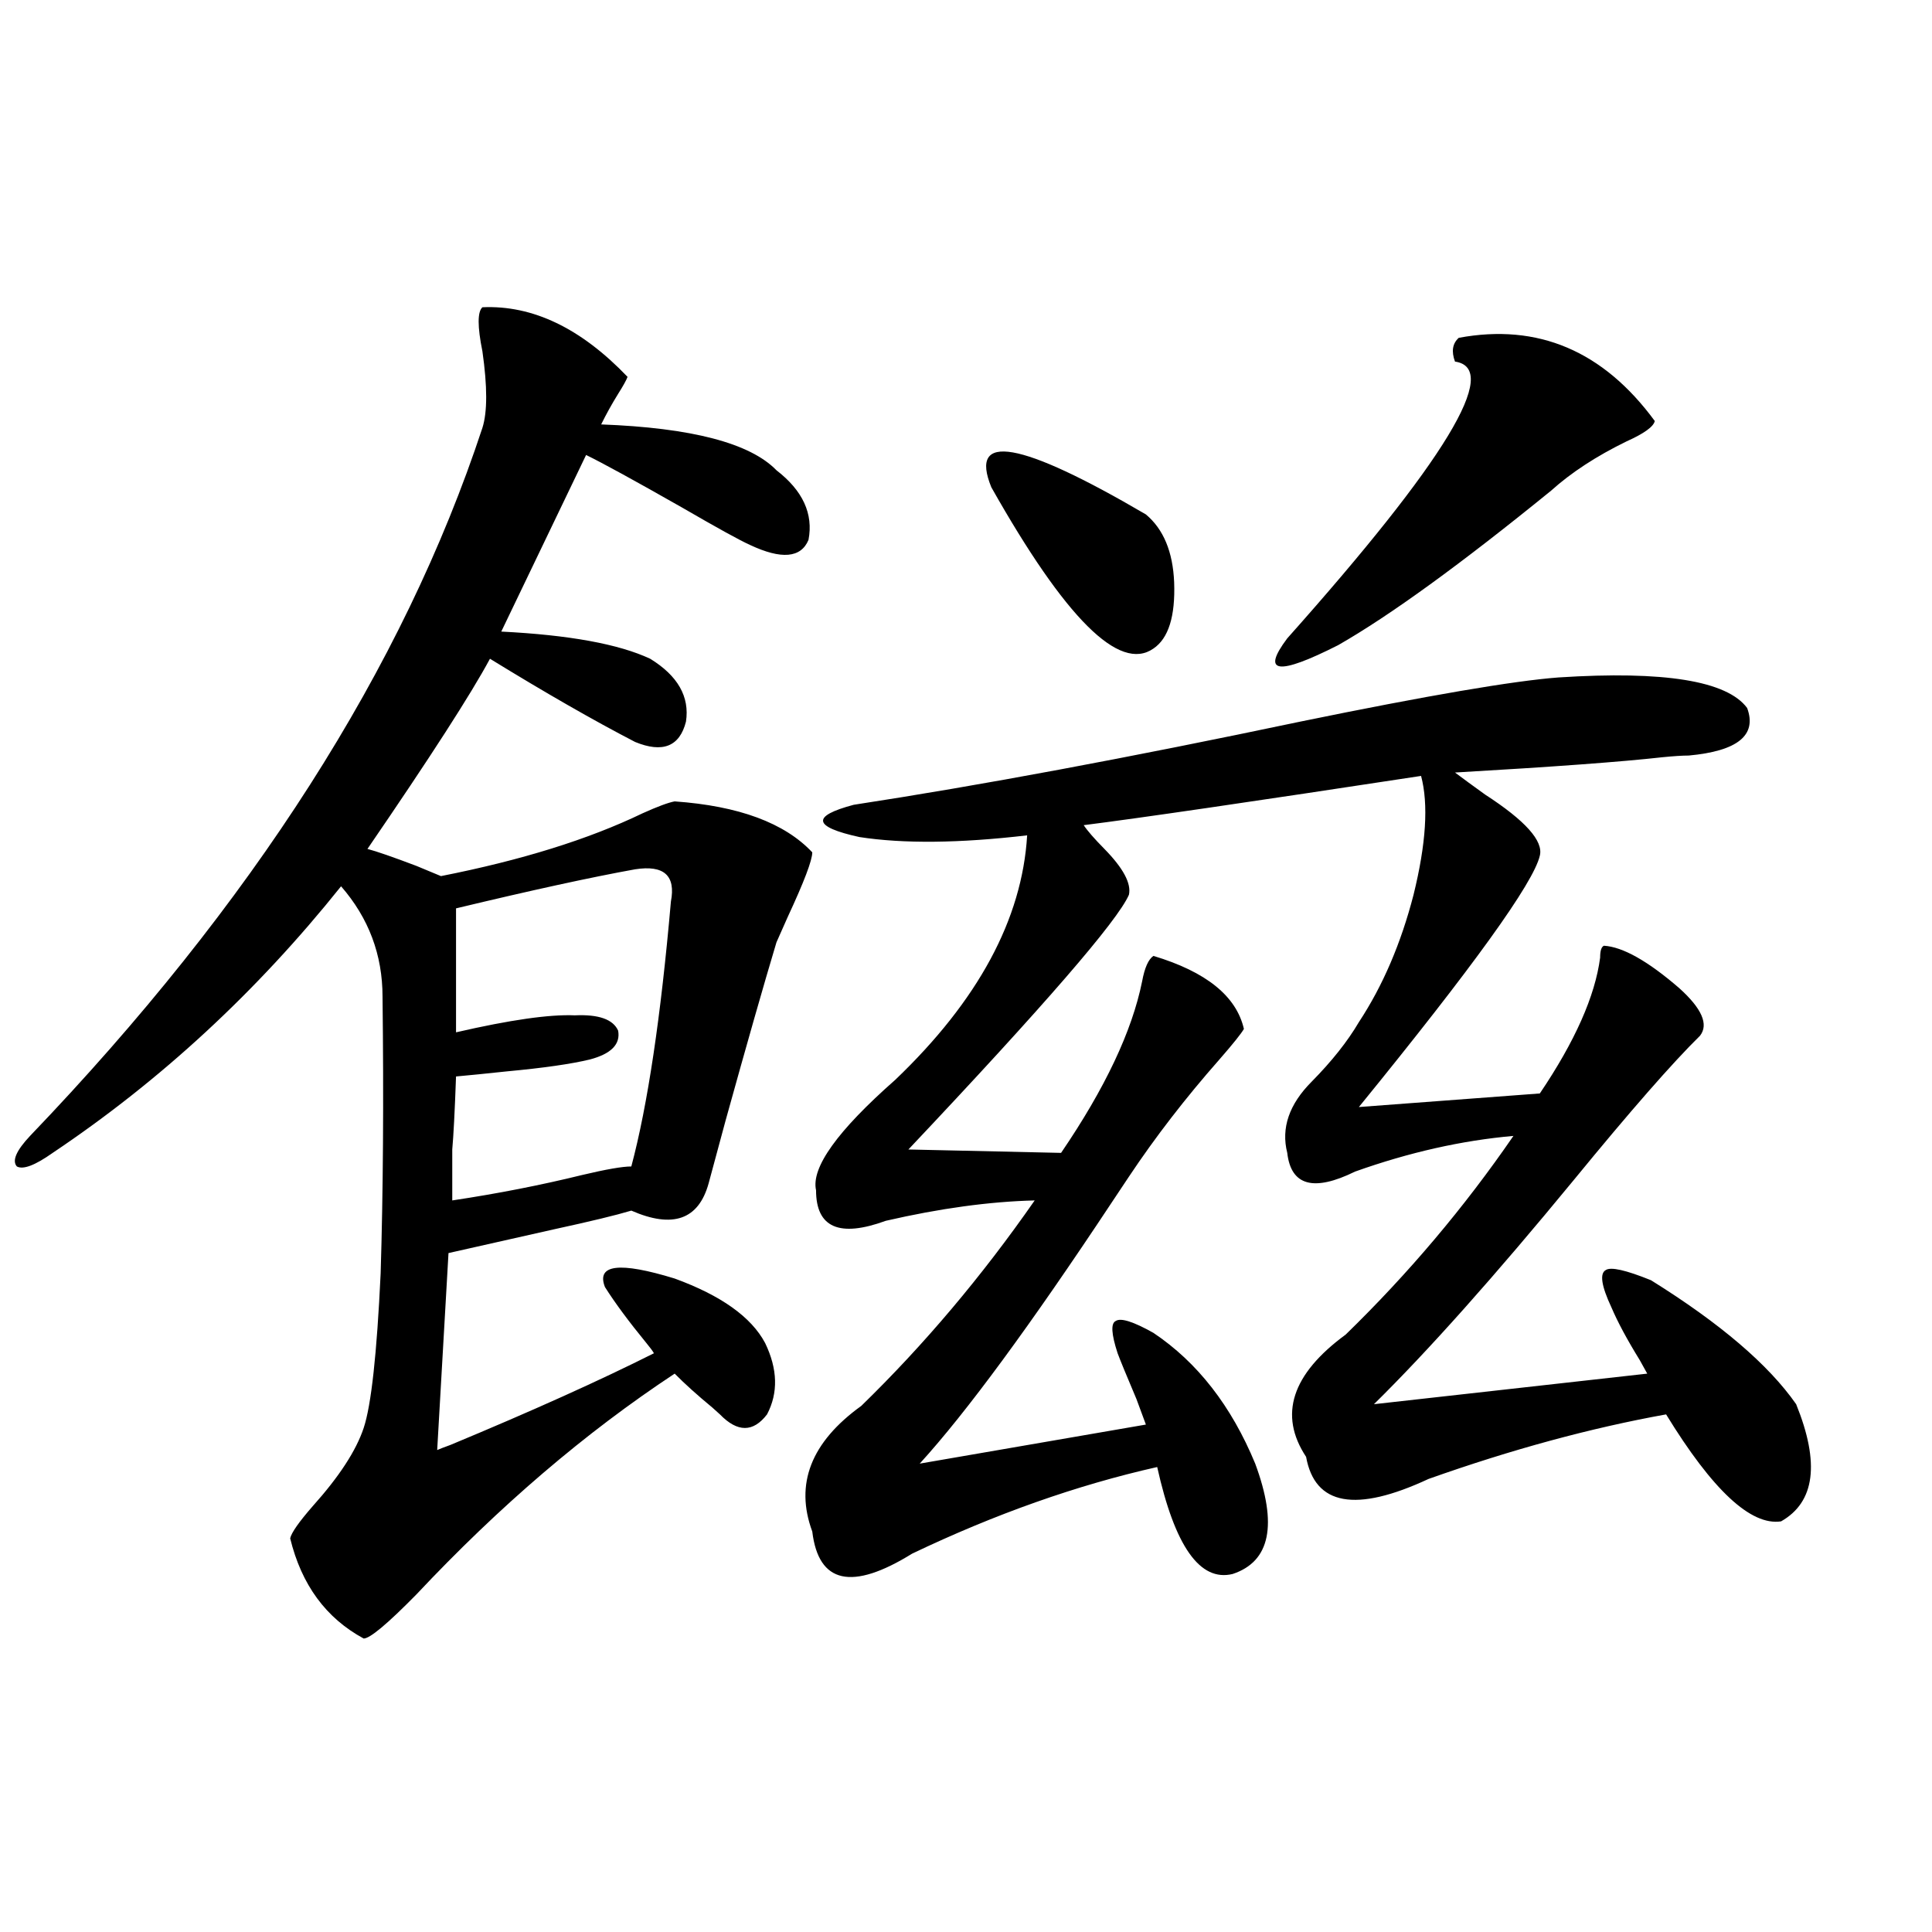
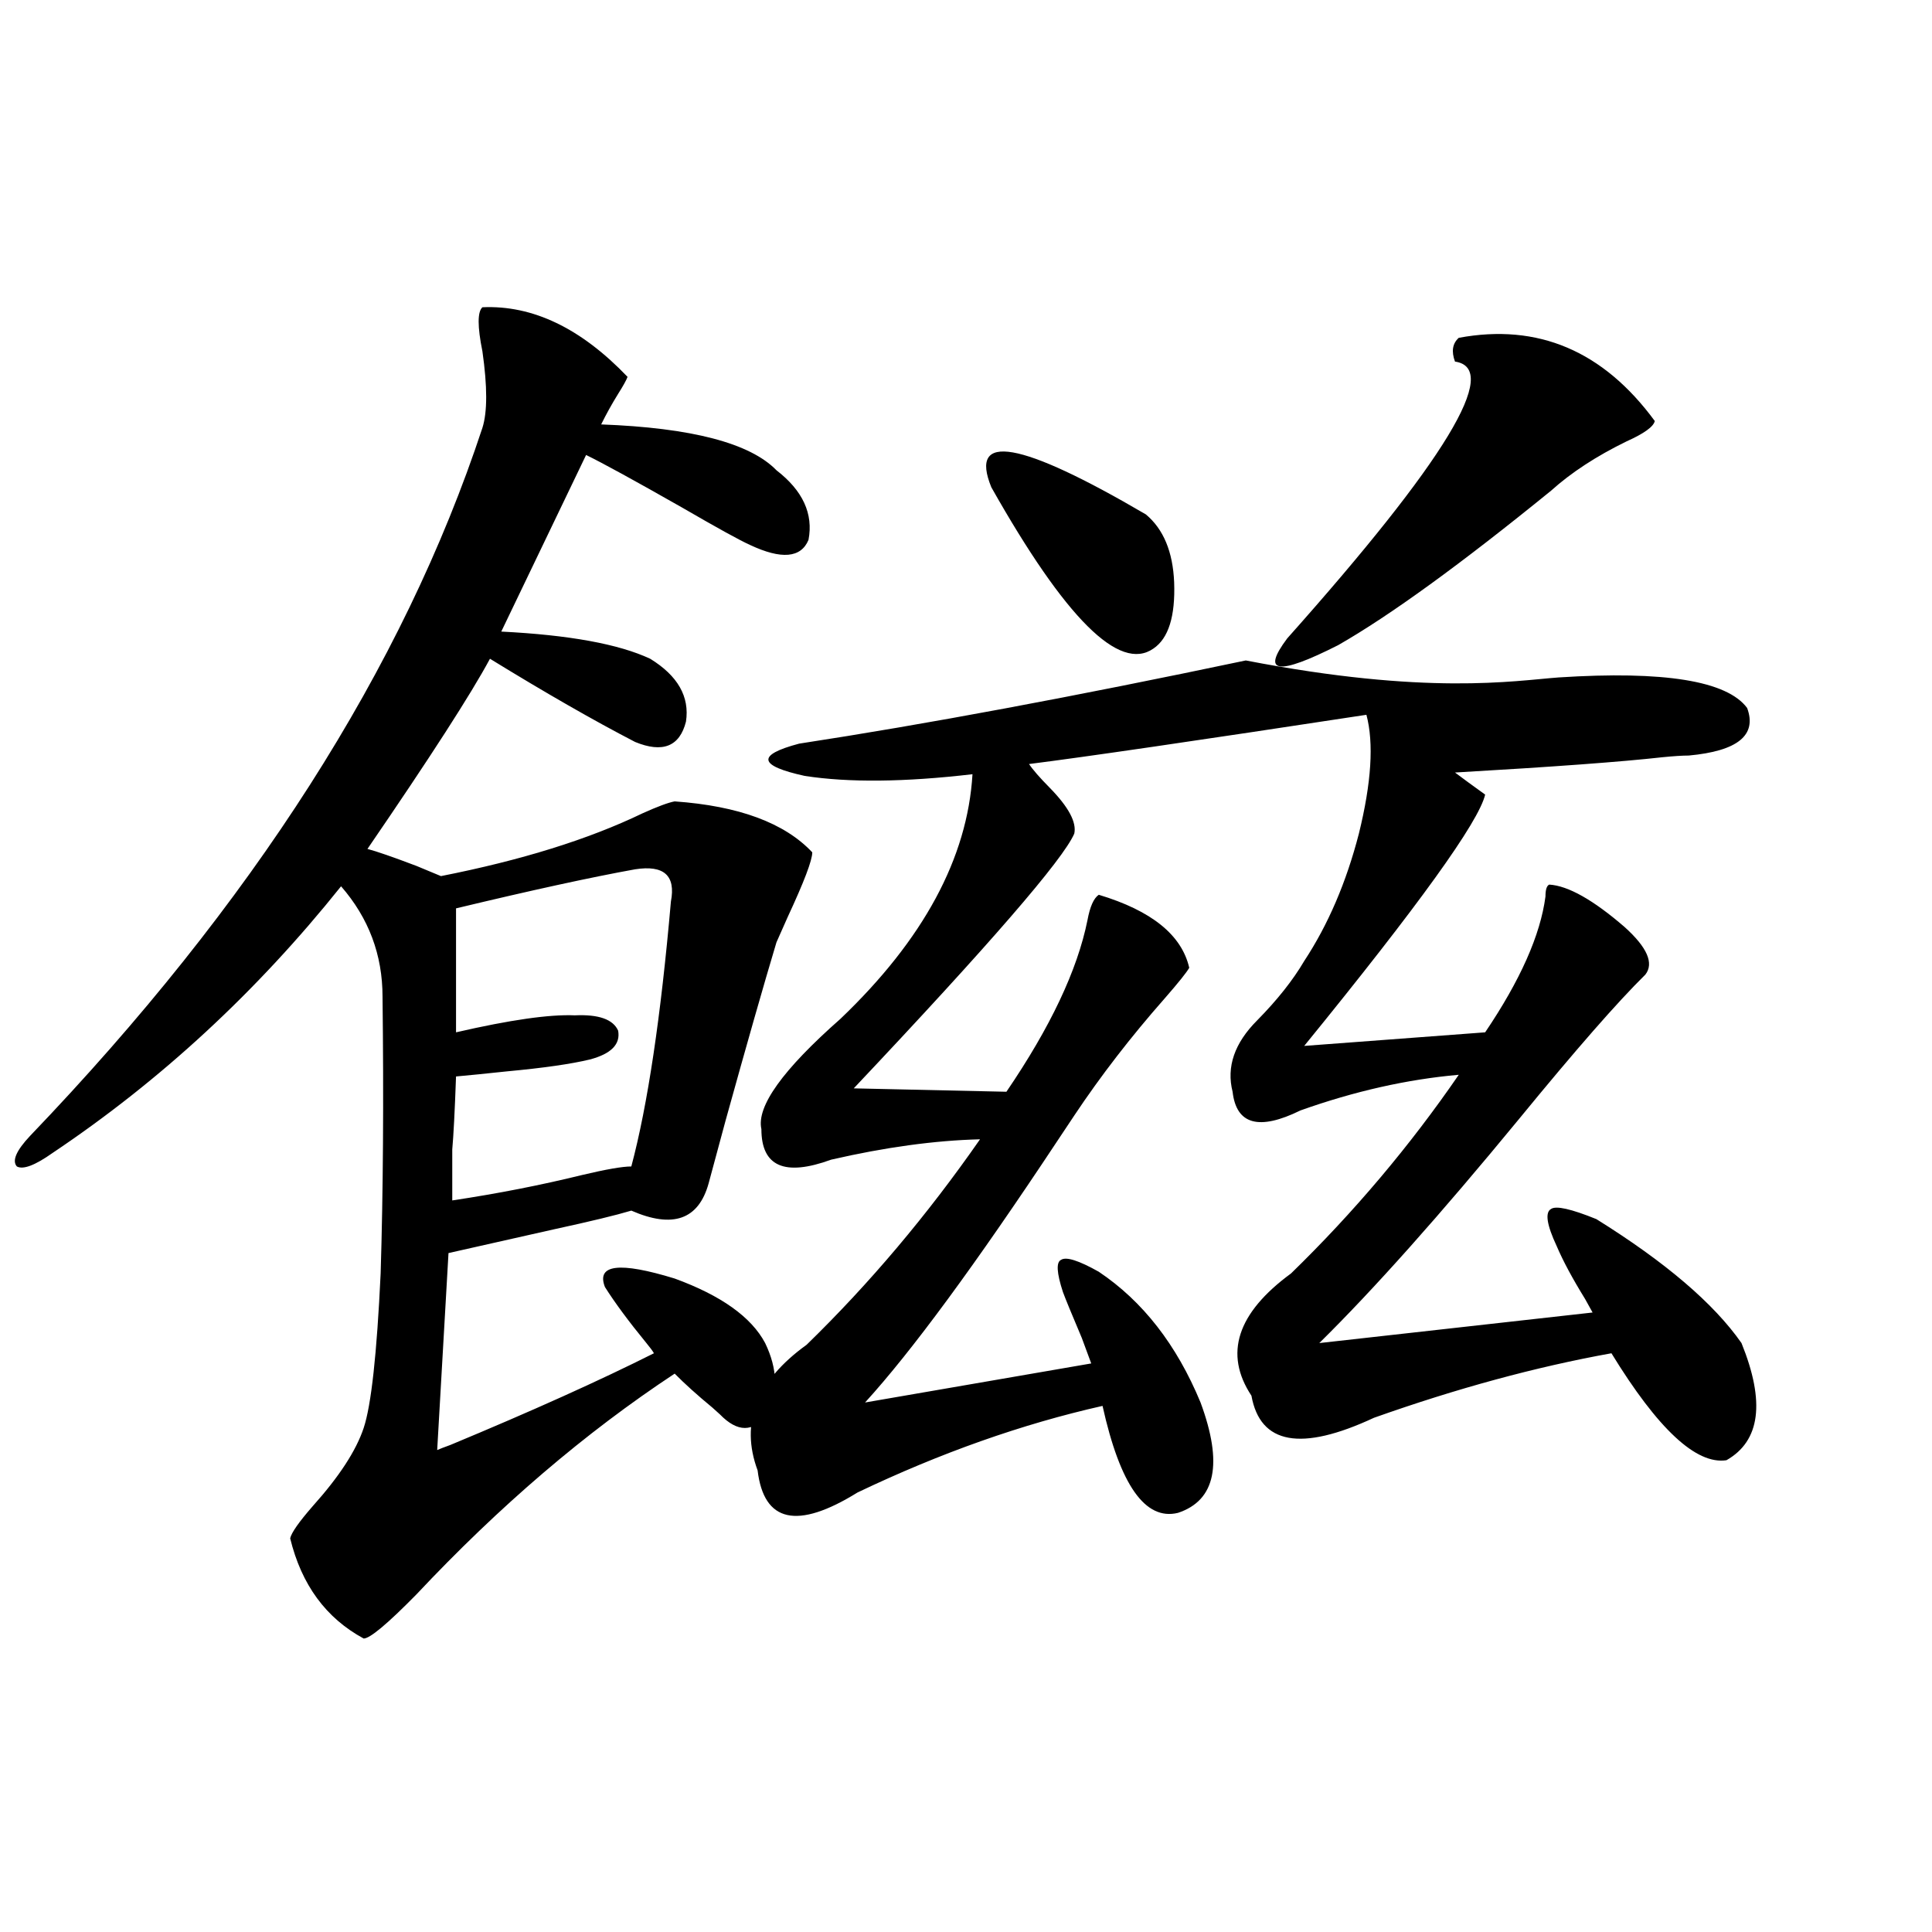
<svg xmlns="http://www.w3.org/2000/svg" version="1.1" id="图层_1" x="0px" y="0px" width="1000px" height="1000px" viewBox="0 0 1000 1000" enable-background="new 0 0 1000 1000" xml:space="preserve">
-   <path d="M249.701,159.035c26.006-1.167,51.051,10.85,75.12,36.035c-0.655,1.758-2.286,4.697-4.878,8.789  c-3.262,5.273-6.188,10.547-8.78,15.82c46.828,1.758,77.071,9.668,90.729,23.73c13.658,10.547,19.177,22.563,16.585,36.035  c-3.902,9.38-13.993,10.259-30.243,2.637c-5.213-2.334-16.92-8.789-35.121-19.336c-24.725-14.063-41.31-23.14-49.755-27.246  l-43.901,91.406c35.121,1.758,60.807,6.455,77.071,14.063c14.299,8.789,20.487,19.639,18.536,32.52  c-3.262,12.896-12.042,16.411-26.341,10.547c-21.463-11.123-46.508-25.488-75.12-43.066c-9.756,18.169-30.898,50.977-63.413,98.438  c4.543,1.182,13.003,4.106,25.365,8.789c7.149,2.939,11.372,4.697,12.683,5.273c41.615-8.198,76.416-19.033,104.388-32.52  c7.805-3.516,13.323-5.562,16.585-6.152c33.17,2.349,56.904,11.138,71.218,26.367c0,4.106-4.237,15.244-12.683,33.398  c-2.606,5.864-4.558,10.259-5.854,13.184c-6.509,21.685-15.289,52.446-26.341,92.285c-4.558,17.002-7.484,27.837-8.78,32.52  c-5.213,18.76-18.536,23.442-39.999,14.063c-7.805,2.349-21.143,5.576-39.999,9.668c-20.822,4.697-39.023,8.789-54.633,12.305  l-5.854,101.953c1.296-0.576,3.567-1.455,6.829-2.637c42.271-17.578,77.392-33.398,105.363-47.461  c-0.655-1.167-1.951-2.925-3.902-5.273c-9.115-11.123-16.265-20.791-21.463-29.004c-4.558-11.714,7.47-13.184,36.097-4.395  c24.055,8.789,39.664,19.927,46.828,33.398c6.494,13.486,6.829,25.791,0.976,36.914c-7.164,9.38-15.289,9.38-24.39,0  c-0.655-0.576-1.951-1.758-3.902-3.516c-7.805-6.44-14.313-12.305-19.512-17.578c-46.188,30.474-90.729,68.555-133.655,114.258  c-14.969,15.23-24.069,22.852-27.316,22.852c-19.512-10.547-32.194-27.822-38.048-51.855c0.641-2.925,4.543-8.486,11.707-16.699  c13.658-15.229,22.438-28.701,26.341-40.43c3.902-11.714,6.829-38.369,8.78-79.98c1.296-42.188,1.616-89.937,0.976-143.262  c0-21.67-7.164-40.718-21.463-57.129C132.951,513.234,83.196,559.24,27.268,596.73c-9.115,6.455-15.289,8.789-18.536,7.031  c-2.606-2.925-0.335-8.198,6.829-15.82C130.68,467.834,208.727,345.666,249.701,221.438c2.592-8.198,2.592-21.382,0-39.551  C247.095,169.006,247.095,161.384,249.701,159.035z M328.724,449.953c-22.773,4.106-53.657,10.85-92.681,20.215v64.16  c27.957-6.44,48.444-9.365,61.462-8.789c12.348-0.576,19.832,2.061,22.438,7.91c1.296,7.031-3.582,12.017-14.634,14.941  c-9.756,2.349-24.069,4.395-42.926,6.152c-11.066,1.182-19.847,2.061-26.341,2.637c-0.655,18.169-1.311,30.762-1.951,37.793  c0,6.455,0,15.244,0,26.367c23.414-3.516,45.853-7.91,67.315-13.184c12.348-2.925,20.808-4.395,25.365-4.395  c8.445-31.641,15.274-77.344,20.487-137.109C349.852,453.181,343.678,447.619,328.724,449.953z M806.761,350.637  c54.633-3.516,87.147,1.758,97.559,15.82c5.198,14.063-4.878,22.275-30.243,24.609c-3.262,0-7.805,0.303-13.658,0.879  c-20.822,2.349-56.584,4.985-107.314,7.91c3.902,2.939,9.101,6.743,15.609,11.426c20.808,13.486,30.243,24.033,28.292,31.641  c-3.262,14.063-34.48,57.432-93.656,130.078l93.656-7.031c18.201-26.943,28.612-50.386,31.219-70.313  c0-3.516,0.641-5.562,1.951-6.152c9.756,0.591,22.759,7.91,39.023,21.973c11.707,10.547,15.274,18.76,10.731,24.609  c-14.313,14.063-36.097,38.975-65.364,74.707c-40.975,49.81-75.455,88.481-103.412,116.016l141.46-15.82  c-0.655-1.167-1.951-3.516-3.902-7.031c-6.509-10.547-11.387-19.624-14.634-27.246c-5.213-11.123-6.188-17.578-2.927-19.336  c2.592-1.758,10.396,0,23.414,5.273c35.762,22.275,60.807,43.657,75.12,64.16c12.348,30.474,9.756,50.688-7.805,60.645  c-15.609,2.349-35.456-16.108-59.511-55.371c-39.023,7.031-79.998,18.169-122.924,33.398c-37.728,17.578-58.87,13.774-63.413-11.426  c-14.313-21.67-7.484-42.764,20.487-63.281c32.515-31.641,61.462-65.918,86.827-102.832c-26.676,2.349-53.992,8.501-81.949,18.457  c-21.463,10.547-33.17,7.334-35.121-9.668c-3.262-12.881,0.976-25.186,12.683-36.914c10.396-10.547,18.536-20.791,24.39-30.762  c12.348-18.745,21.783-40.718,28.292-65.918c6.494-26.367,7.805-46.87,3.902-61.523c-88.458,13.486-146.673,21.973-174.63,25.488  c1.951,2.939,5.519,7.031,10.731,12.305c9.756,9.971,13.979,17.881,12.683,23.73c-5.854,13.486-43.901,57.432-114.144,131.836  l79.022,1.758c22.759-33.398,36.737-62.979,41.95-88.77c1.296-7.031,3.247-11.426,5.854-13.184  c27.316,8.213,42.926,20.806,46.828,37.793c-1.311,2.349-5.533,7.622-12.683,15.82c-17.561,19.927-33.17,40.142-46.828,60.645  c-1.951,2.939-4.878,7.334-8.78,13.184c-42.285,63.872-75.455,108.984-99.51,135.352l117.07-20.215  c-0.655-1.758-2.286-6.152-4.878-13.184c-5.213-12.305-8.46-20.215-9.756-23.73c-3.262-9.956-3.582-15.518-0.976-16.699  c2.592-1.758,9.101,0.303,19.512,6.152c22.759,15.244,40.319,37.793,52.682,67.676c11.707,31.641,7.805,50.688-11.707,57.129  c-16.92,4.106-29.923-14.351-39.023-55.371c-41.63,9.38-83.9,24.321-126.826,44.824c-31.219,19.336-48.459,15.532-51.706-11.426  c-9.115-24.609-0.655-46.279,25.365-65.039c32.515-31.641,62.438-67.085,89.754-106.348c-23.414,0.591-49.114,4.106-77.071,10.547  c-24.069,8.789-36.097,3.516-36.097-15.82c-2.606-11.714,11.052-30.762,40.975-57.129c42.926-41.006,65.685-83.193,68.291-126.563  c-35.121,4.106-64.068,4.395-86.827,0.879c-24.069-5.273-25.045-10.835-2.927-16.699c65.029-9.956,142.101-24.307,231.214-43.066  C738.79,360.017,783.347,352.395,806.761,350.637z M593.107,266.262c9.101,7.622,13.979,19.336,14.634,35.156  c0.641,17.578-2.927,29.004-10.731,34.277c-17.561,12.305-45.532-15.518-83.9-83.496  C501.402,223.498,528.063,228.181,593.107,266.262z M755.055,174.855c40.975-7.607,74.785,6.743,101.461,43.066  c-0.655,2.939-5.533,6.455-14.634,10.547c-15.609,7.622-28.627,16.123-39.023,25.488c-46.828,38.096-83.58,64.751-110.241,79.98  c-31.219,15.82-39.999,14.653-26.341-3.516c81.949-91.982,110.882-139.746,86.827-143.262  C751.152,181.887,751.793,177.795,755.055,174.855z" />
+   <path d="M249.701,159.035c26.006-1.167,51.051,10.85,75.12,36.035c-0.655,1.758-2.286,4.697-4.878,8.789  c-3.262,5.273-6.188,10.547-8.78,15.82c46.828,1.758,77.071,9.668,90.729,23.73c13.658,10.547,19.177,22.563,16.585,36.035  c-3.902,9.38-13.993,10.259-30.243,2.637c-5.213-2.334-16.92-8.789-35.121-19.336c-24.725-14.063-41.31-23.14-49.755-27.246  l-43.901,91.406c35.121,1.758,60.807,6.455,77.071,14.063c14.299,8.789,20.487,19.639,18.536,32.52  c-3.262,12.896-12.042,16.411-26.341,10.547c-21.463-11.123-46.508-25.488-75.12-43.066c-9.756,18.169-30.898,50.977-63.413,98.438  c4.543,1.182,13.003,4.106,25.365,8.789c7.149,2.939,11.372,4.697,12.683,5.273c41.615-8.198,76.416-19.033,104.388-32.52  c7.805-3.516,13.323-5.562,16.585-6.152c33.17,2.349,56.904,11.138,71.218,26.367c0,4.106-4.237,15.244-12.683,33.398  c-2.606,5.864-4.558,10.259-5.854,13.184c-6.509,21.685-15.289,52.446-26.341,92.285c-4.558,17.002-7.484,27.837-8.78,32.52  c-5.213,18.76-18.536,23.442-39.999,14.063c-7.805,2.349-21.143,5.576-39.999,9.668c-20.822,4.697-39.023,8.789-54.633,12.305  l-5.854,101.953c1.296-0.576,3.567-1.455,6.829-2.637c42.271-17.578,77.392-33.398,105.363-47.461  c-0.655-1.167-1.951-2.925-3.902-5.273c-9.115-11.123-16.265-20.791-21.463-29.004c-4.558-11.714,7.47-13.184,36.097-4.395  c24.055,8.789,39.664,19.927,46.828,33.398c6.494,13.486,6.829,25.791,0.976,36.914c-7.164,9.38-15.289,9.38-24.39,0  c-0.655-0.576-1.951-1.758-3.902-3.516c-7.805-6.44-14.313-12.305-19.512-17.578c-46.188,30.474-90.729,68.555-133.655,114.258  c-14.969,15.23-24.069,22.852-27.316,22.852c-19.512-10.547-32.194-27.822-38.048-51.855c0.641-2.925,4.543-8.486,11.707-16.699  c13.658-15.229,22.438-28.701,26.341-40.43c3.902-11.714,6.829-38.369,8.78-79.98c1.296-42.188,1.616-89.937,0.976-143.262  c0-21.67-7.164-40.718-21.463-57.129C132.951,513.234,83.196,559.24,27.268,596.73c-9.115,6.455-15.289,8.789-18.536,7.031  c-2.606-2.925-0.335-8.198,6.829-15.82C130.68,467.834,208.727,345.666,249.701,221.438c2.592-8.198,2.592-21.382,0-39.551  C247.095,169.006,247.095,161.384,249.701,159.035z M328.724,449.953c-22.773,4.106-53.657,10.85-92.681,20.215v64.16  c27.957-6.44,48.444-9.365,61.462-8.789c12.348-0.576,19.832,2.061,22.438,7.91c1.296,7.031-3.582,12.017-14.634,14.941  c-9.756,2.349-24.069,4.395-42.926,6.152c-11.066,1.182-19.847,2.061-26.341,2.637c-0.655,18.169-1.311,30.762-1.951,37.793  c0,6.455,0,15.244,0,26.367c23.414-3.516,45.853-7.91,67.315-13.184c12.348-2.925,20.808-4.395,25.365-4.395  c8.445-31.641,15.274-77.344,20.487-137.109C349.852,453.181,343.678,447.619,328.724,449.953z M806.761,350.637  c54.633-3.516,87.147,1.758,97.559,15.82c5.198,14.063-4.878,22.275-30.243,24.609c-3.262,0-7.805,0.303-13.658,0.879  c-20.822,2.349-56.584,4.985-107.314,7.91c3.902,2.939,9.101,6.743,15.609,11.426c-3.262,14.063-34.48,57.432-93.656,130.078l93.656-7.031c18.201-26.943,28.612-50.386,31.219-70.313  c0-3.516,0.641-5.562,1.951-6.152c9.756,0.591,22.759,7.91,39.023,21.973c11.707,10.547,15.274,18.76,10.731,24.609  c-14.313,14.063-36.097,38.975-65.364,74.707c-40.975,49.81-75.455,88.481-103.412,116.016l141.46-15.82  c-0.655-1.167-1.951-3.516-3.902-7.031c-6.509-10.547-11.387-19.624-14.634-27.246c-5.213-11.123-6.188-17.578-2.927-19.336  c2.592-1.758,10.396,0,23.414,5.273c35.762,22.275,60.807,43.657,75.12,64.16c12.348,30.474,9.756,50.688-7.805,60.645  c-15.609,2.349-35.456-16.108-59.511-55.371c-39.023,7.031-79.998,18.169-122.924,33.398c-37.728,17.578-58.87,13.774-63.413-11.426  c-14.313-21.67-7.484-42.764,20.487-63.281c32.515-31.641,61.462-65.918,86.827-102.832c-26.676,2.349-53.992,8.501-81.949,18.457  c-21.463,10.547-33.17,7.334-35.121-9.668c-3.262-12.881,0.976-25.186,12.683-36.914c10.396-10.547,18.536-20.791,24.39-30.762  c12.348-18.745,21.783-40.718,28.292-65.918c6.494-26.367,7.805-46.87,3.902-61.523c-88.458,13.486-146.673,21.973-174.63,25.488  c1.951,2.939,5.519,7.031,10.731,12.305c9.756,9.971,13.979,17.881,12.683,23.73c-5.854,13.486-43.901,57.432-114.144,131.836  l79.022,1.758c22.759-33.398,36.737-62.979,41.95-88.77c1.296-7.031,3.247-11.426,5.854-13.184  c27.316,8.213,42.926,20.806,46.828,37.793c-1.311,2.349-5.533,7.622-12.683,15.82c-17.561,19.927-33.17,40.142-46.828,60.645  c-1.951,2.939-4.878,7.334-8.78,13.184c-42.285,63.872-75.455,108.984-99.51,135.352l117.07-20.215  c-0.655-1.758-2.286-6.152-4.878-13.184c-5.213-12.305-8.46-20.215-9.756-23.73c-3.262-9.956-3.582-15.518-0.976-16.699  c2.592-1.758,9.101,0.303,19.512,6.152c22.759,15.244,40.319,37.793,52.682,67.676c11.707,31.641,7.805,50.688-11.707,57.129  c-16.92,4.106-29.923-14.351-39.023-55.371c-41.63,9.38-83.9,24.321-126.826,44.824c-31.219,19.336-48.459,15.532-51.706-11.426  c-9.115-24.609-0.655-46.279,25.365-65.039c32.515-31.641,62.438-67.085,89.754-106.348c-23.414,0.591-49.114,4.106-77.071,10.547  c-24.069,8.789-36.097,3.516-36.097-15.82c-2.606-11.714,11.052-30.762,40.975-57.129c42.926-41.006,65.685-83.193,68.291-126.563  c-35.121,4.106-64.068,4.395-86.827,0.879c-24.069-5.273-25.045-10.835-2.927-16.699c65.029-9.956,142.101-24.307,231.214-43.066  C738.79,360.017,783.347,352.395,806.761,350.637z M593.107,266.262c9.101,7.622,13.979,19.336,14.634,35.156  c0.641,17.578-2.927,29.004-10.731,34.277c-17.561,12.305-45.532-15.518-83.9-83.496  C501.402,223.498,528.063,228.181,593.107,266.262z M755.055,174.855c40.975-7.607,74.785,6.743,101.461,43.066  c-0.655,2.939-5.533,6.455-14.634,10.547c-15.609,7.622-28.627,16.123-39.023,25.488c-46.828,38.096-83.58,64.751-110.241,79.98  c-31.219,15.82-39.999,14.653-26.341-3.516c81.949-91.982,110.882-139.746,86.827-143.262  C751.152,181.887,751.793,177.795,755.055,174.855z" />
</svg>